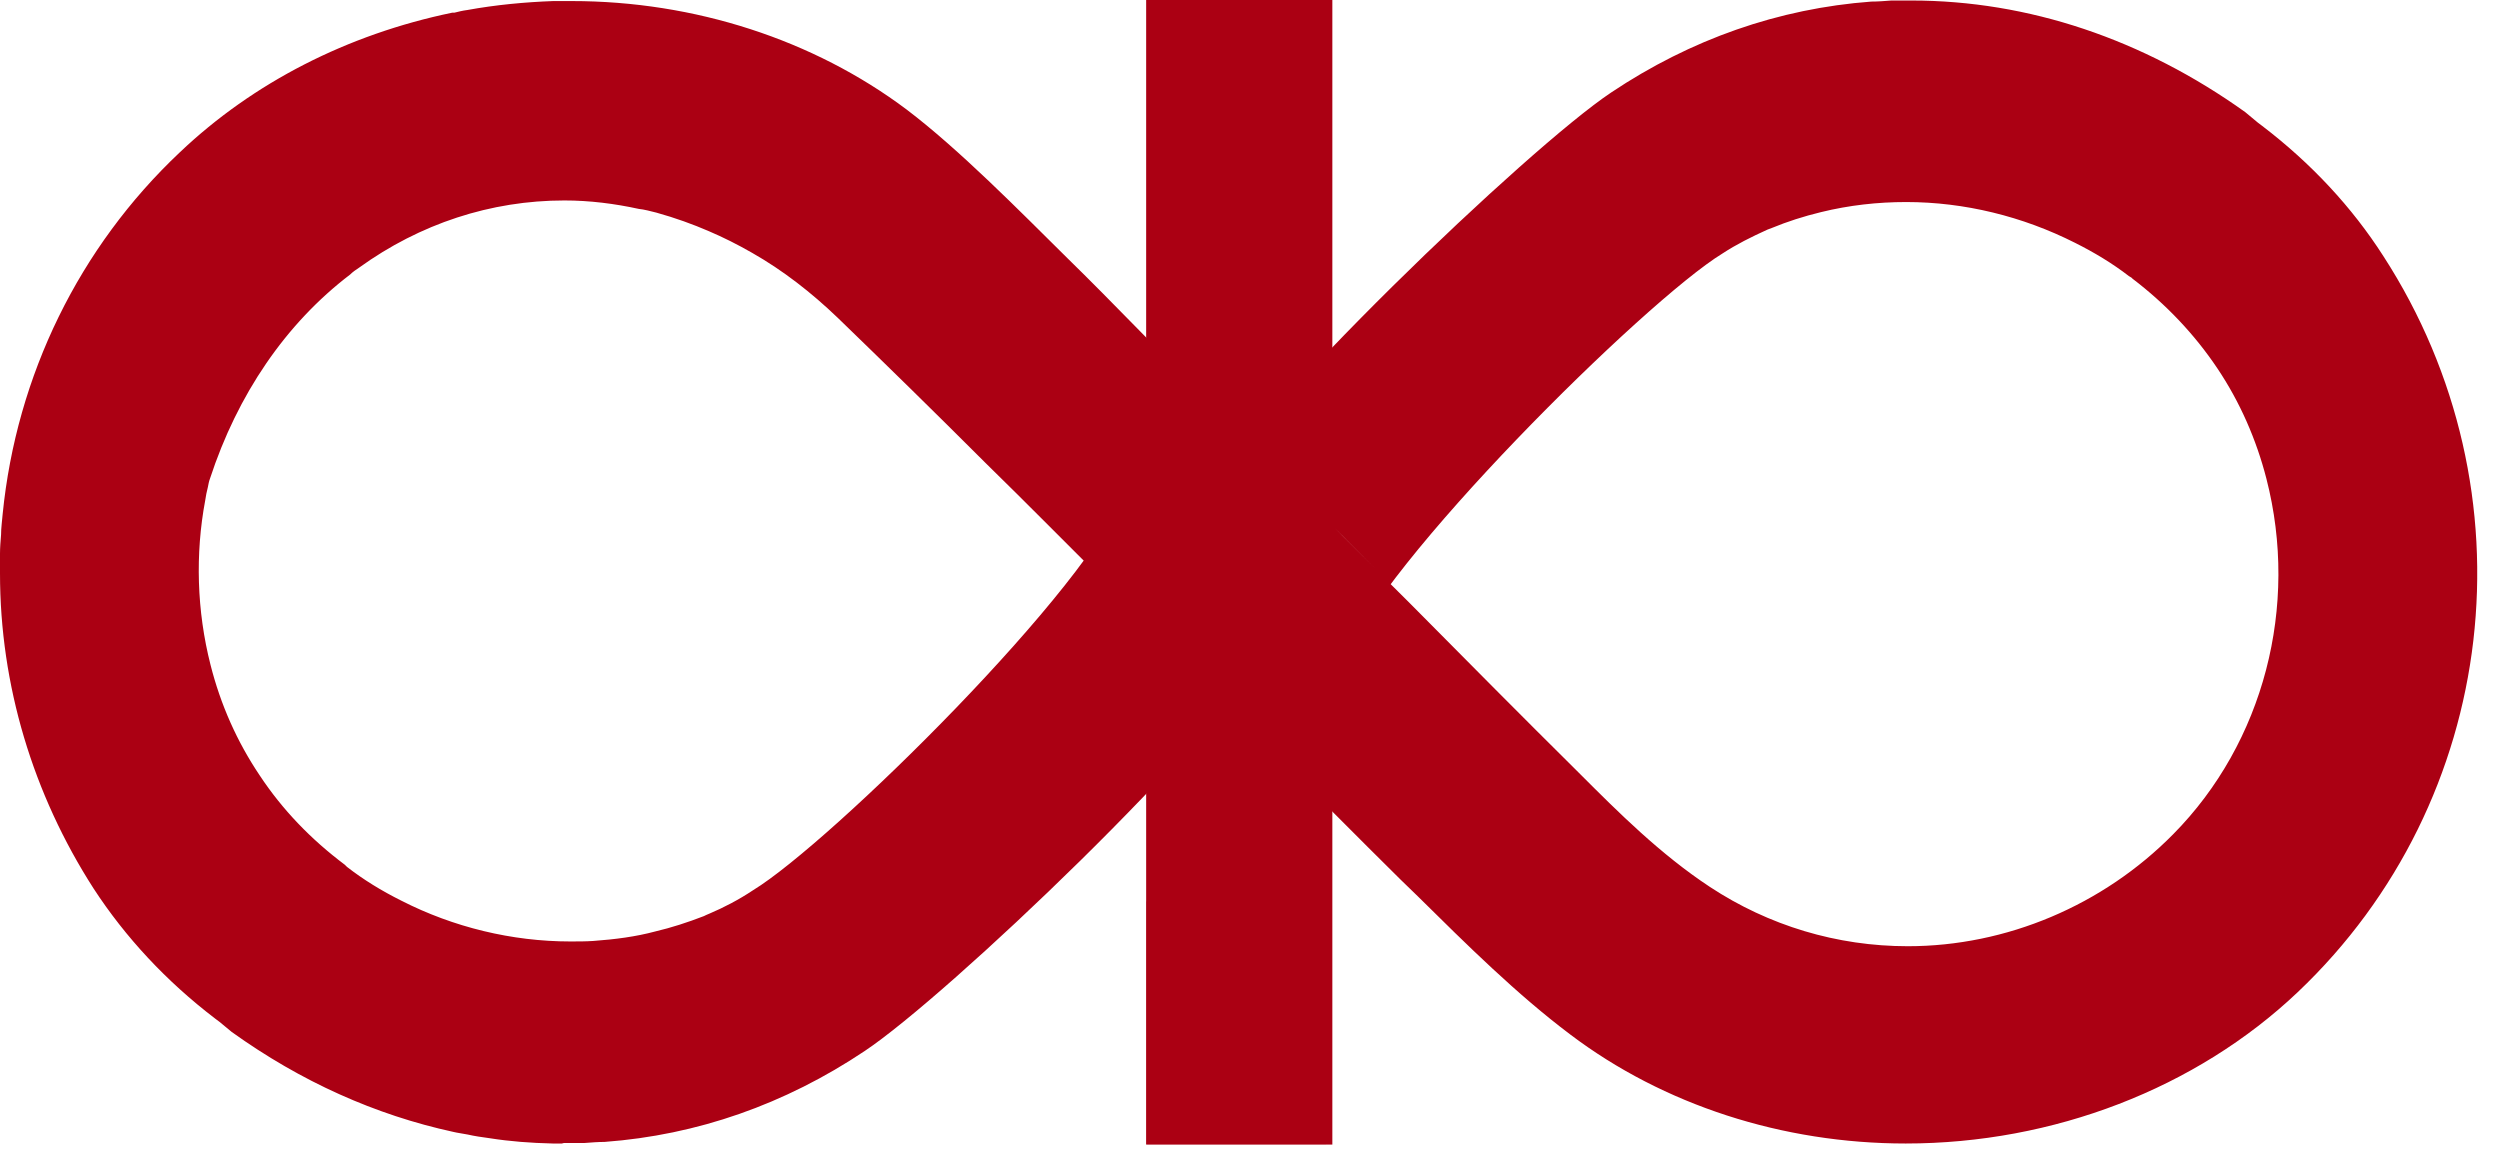
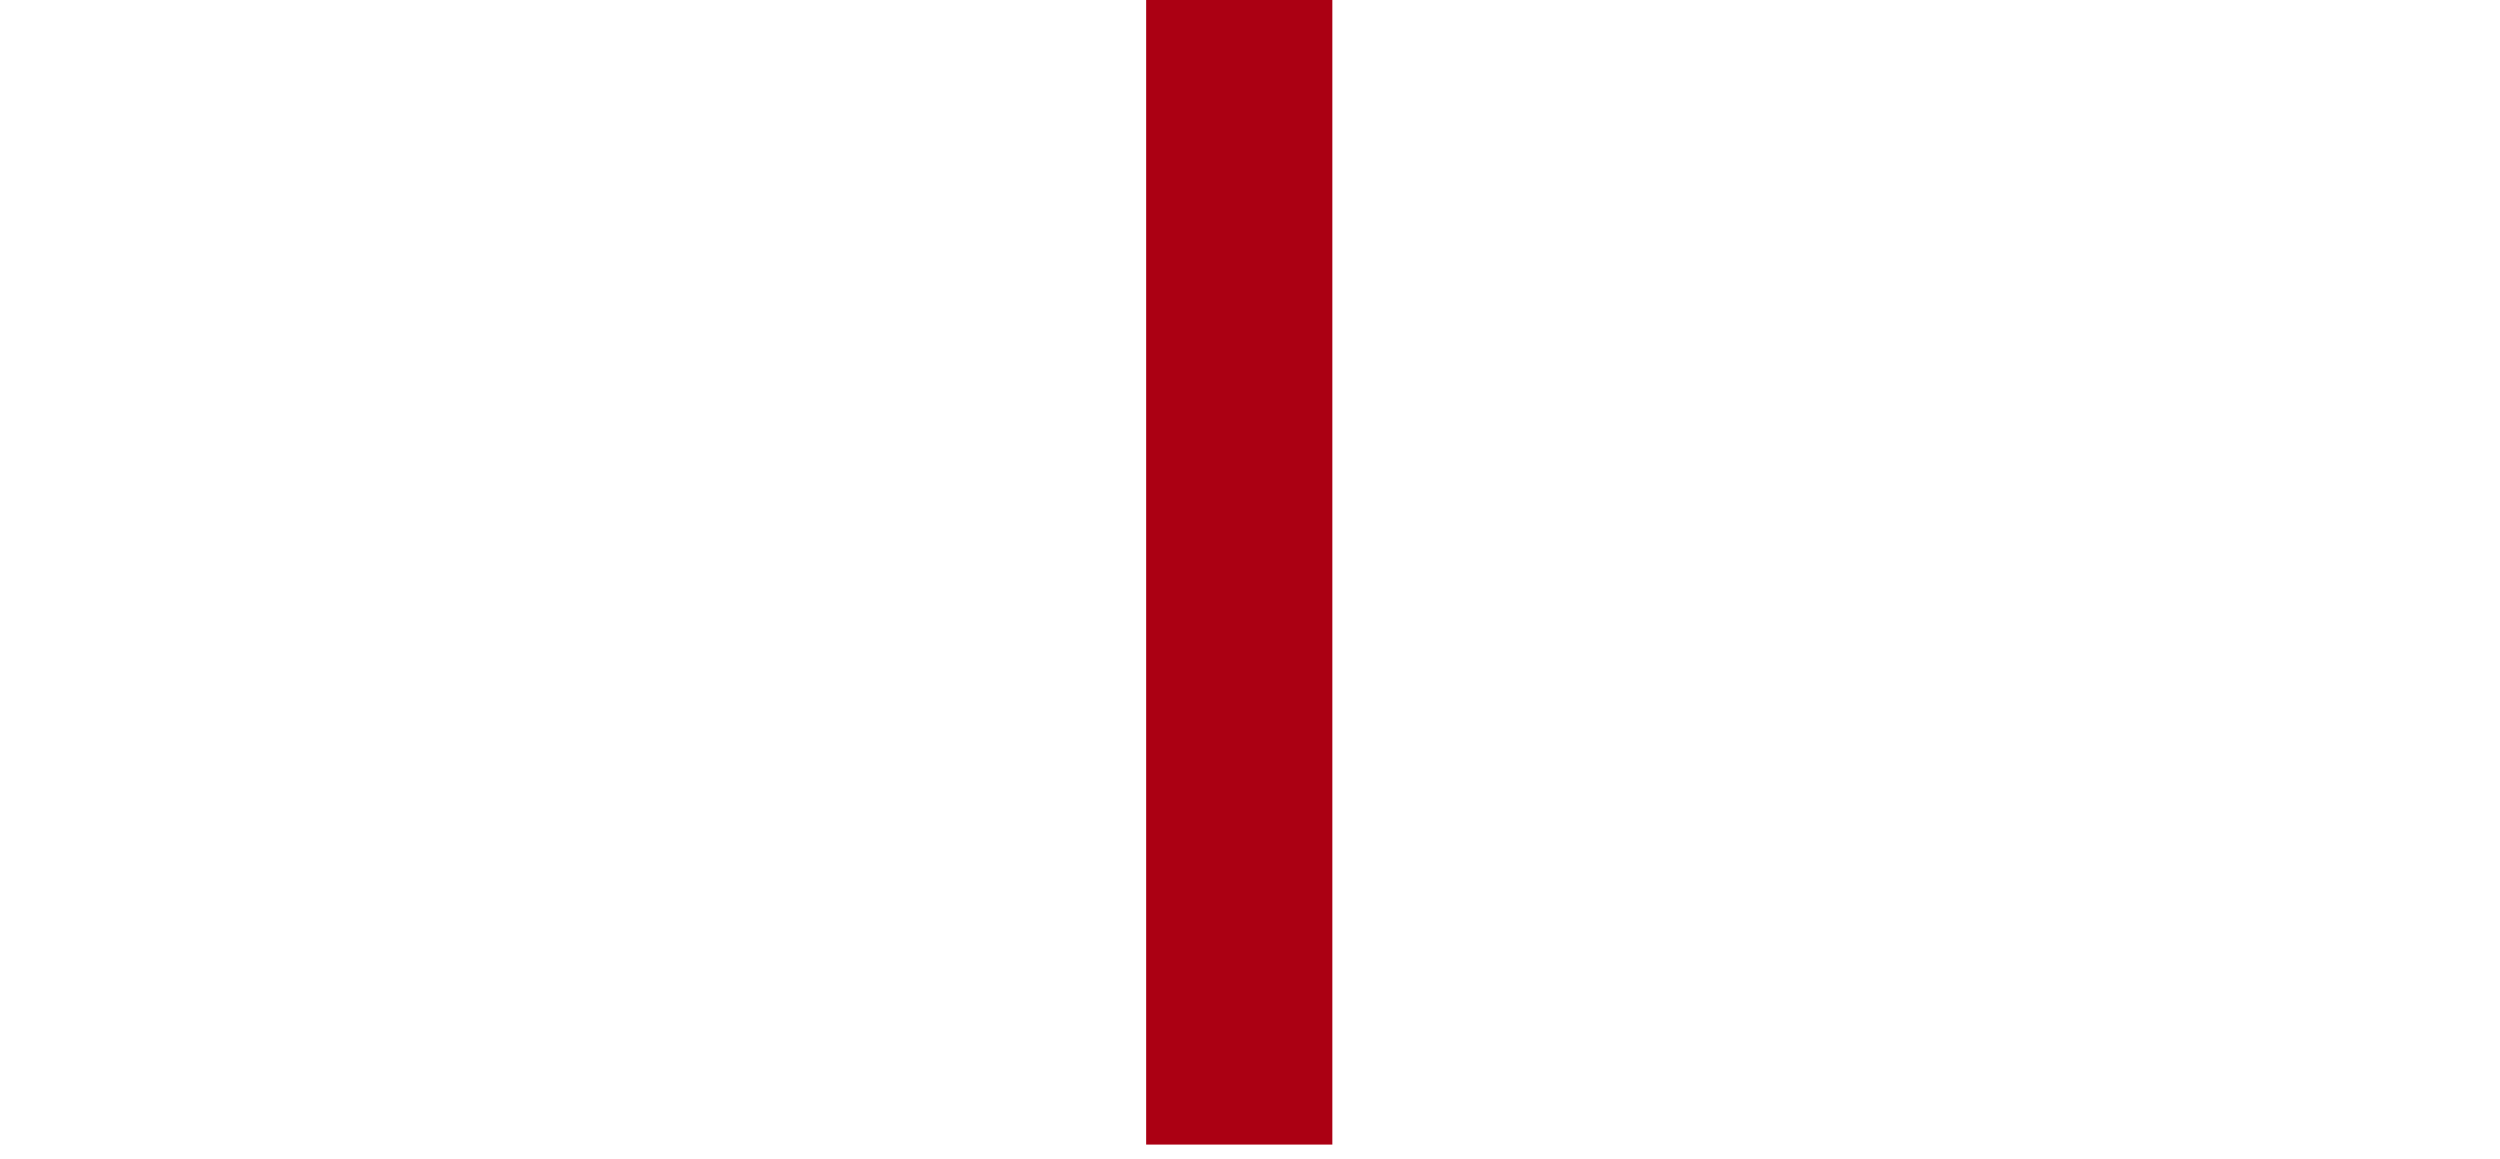
<svg xmlns="http://www.w3.org/2000/svg" width="82" height="38" viewBox="0 0 82 38" fill="none">
-   <path d="M18.494 37.507H18.337C18.337 37.507 18.198 37.507 18.129 37.507C17.401 37.49 16.724 37.438 16.065 37.334C15.804 37.299 15.562 37.264 15.336 37.212C15.163 37.178 15.006 37.16 14.868 37.126C12.317 36.571 9.871 35.478 7.599 33.847L7.2 33.517L7.061 33.413C5.447 32.181 4.112 30.741 3.071 29.145C1.076 26.04 0 22.466 0 18.806V18.736C0 18.546 0 18.355 0 18.164C0 17.973 0.017 17.747 0.035 17.539C0.035 17.314 0.069 17.088 0.087 16.863C0.538 12.317 2.602 8.102 5.898 4.996C8.31 2.706 11.398 1.128 14.833 0.416H14.902C15.041 0.382 15.18 0.347 15.319 0.33C16.273 0.156 17.227 0.069 18.146 0.035C18.303 0.035 18.459 0.035 18.615 0.035H18.754C22.779 0.035 26.682 1.301 29.735 3.591C31.453 4.892 33.448 6.922 35.009 8.466C36.467 9.889 38.288 11.797 39.728 13.237C40.838 14.347 41.931 15.44 43.024 16.55L44.1 17.643C44.447 17.99 44.794 18.337 45.141 18.684C38.566 12.075 39.52 13.115 46.199 19.742C48.229 21.79 49.946 23.524 51.716 25.277L51.837 25.398C53.069 26.63 54.457 28.018 56.088 29.093C58.013 30.36 60.251 31.036 62.576 31.036C65.803 31.036 68.978 29.701 71.285 27.358C74.251 24.357 75.414 19.881 74.338 15.7C74.008 14.417 73.471 13.185 72.725 12.075C71.979 10.964 71.042 9.975 69.949 9.143L69.914 9.108L69.828 9.056C69.29 8.64 68.683 8.275 68.058 7.963C66.341 7.096 64.432 6.627 62.524 6.627C61.587 6.627 60.65 6.731 59.731 6.957C59.158 7.096 58.62 7.269 58.117 7.477L57.978 7.529C57.441 7.772 56.955 8.015 56.504 8.31C53.971 9.854 45.175 18.563 44.1 21.668L43.805 21.391L39.242 16.759C40.977 13.601 50.137 4.84 52.843 3.036C55.463 1.284 58.343 0.278 61.379 0.052C61.587 0.052 61.812 0.035 62.038 0.017H62.073H62.108C62.212 0.017 62.316 0.017 62.42 0.017H62.697C66.531 0.017 70.296 1.284 73.644 3.678L74.061 4.025L74.199 4.129C75.813 5.361 77.149 6.801 78.172 8.397C83.168 16.117 81.989 26.265 75.362 32.546C72.031 35.703 67.347 37.507 62.507 37.507C58.464 37.507 54.561 36.241 51.508 33.934C49.755 32.615 48.107 30.984 46.511 29.406L45.939 28.851C44.551 27.48 43.111 26.023 41.515 24.427C40.96 23.872 40.405 23.316 39.867 22.761L39.034 21.911C38.097 20.974 37.16 20.003 36.206 19.049L34.385 17.227C33.708 16.55 33.014 15.857 32.32 15.18C30.672 13.532 29.041 11.936 27.48 10.426C26.613 9.594 25.676 8.865 24.669 8.293C24.184 8.015 23.733 7.789 23.247 7.581C22.727 7.356 22.154 7.148 21.529 6.974C21.321 6.922 21.13 6.87 20.957 6.853C20.159 6.679 19.343 6.575 18.511 6.575C16.099 6.575 13.775 7.338 11.78 8.778C11.675 8.848 11.571 8.917 11.485 9.004C9.368 10.617 7.789 12.942 6.887 15.7C6.853 15.787 6.835 15.891 6.818 15.978C6.783 16.117 6.749 16.273 6.731 16.412C6.402 18.164 6.454 20.037 6.905 21.807C7.234 23.108 7.772 24.323 8.518 25.433C9.264 26.561 10.201 27.532 11.311 28.365L11.381 28.434C11.918 28.851 12.508 29.215 13.168 29.544C14.868 30.412 16.793 30.88 18.702 30.88C18.962 30.88 19.222 30.88 19.465 30.863C20.176 30.811 20.853 30.724 21.495 30.551C22.015 30.429 22.553 30.256 23.091 30.047L23.16 30.013L23.282 29.961C23.733 29.77 24.236 29.51 24.704 29.197C27.237 27.653 35.842 19.187 36.917 16.065L37.212 16.342L41.775 20.974C40.04 24.132 31.071 32.667 28.365 34.471C25.745 36.224 22.865 37.23 19.829 37.455C19.621 37.455 19.396 37.473 19.17 37.49H19.118H19.066C19.031 37.49 19.014 37.49 18.979 37.49H18.875H18.823H18.719H18.494H18.511H18.424L18.494 37.507ZM37.611 37.507V29.562L43.493 35.634V37.525H37.611V37.507ZM37.802 1.908V0.035H43.683V7.98L37.802 1.908Z" fill="#AB0013" />
  <path d="M43.701 0H37.594V37.542H43.701V0Z" fill="#AB0013" />
</svg>